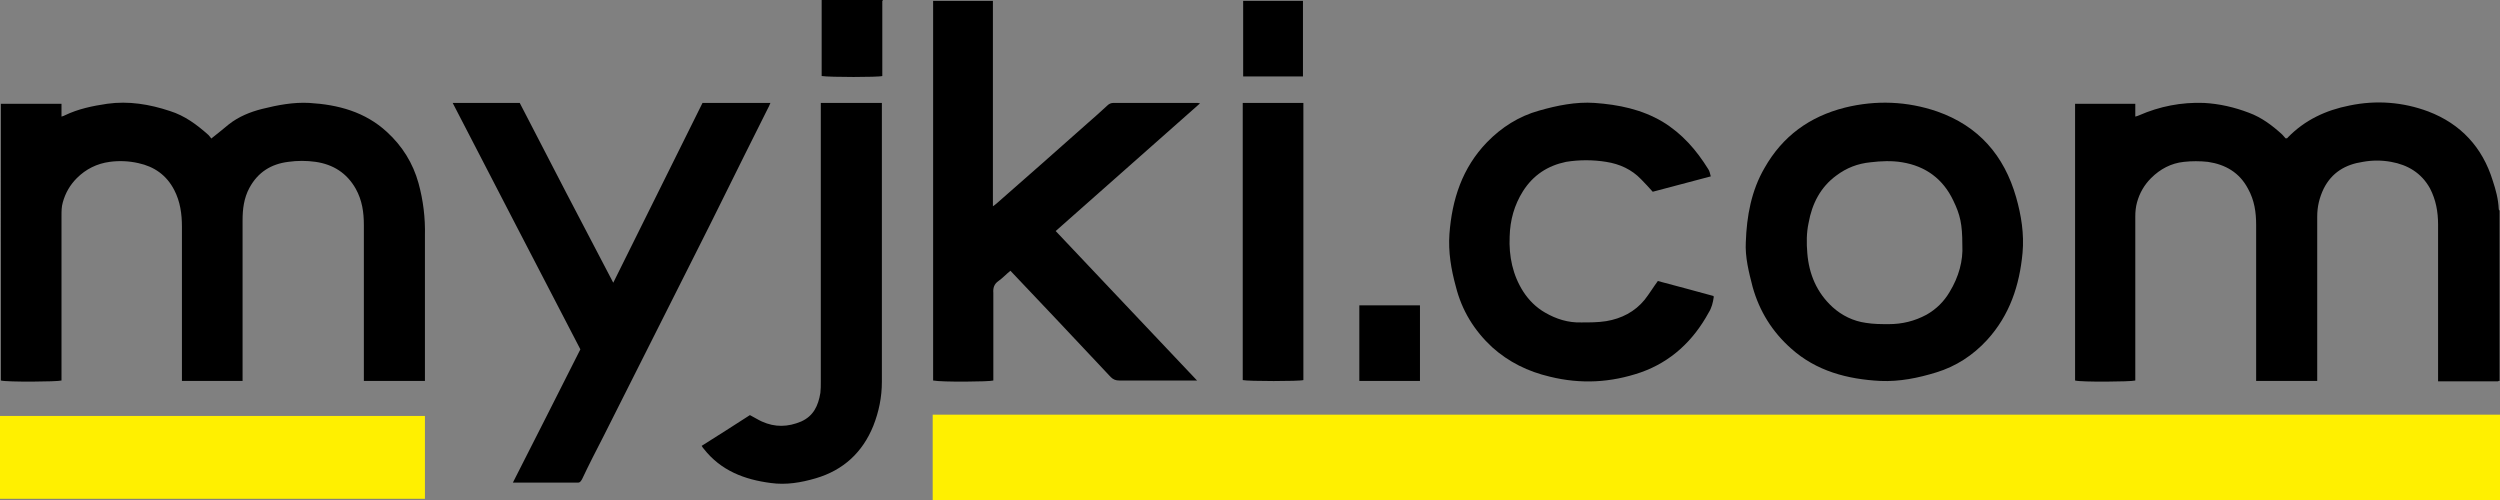
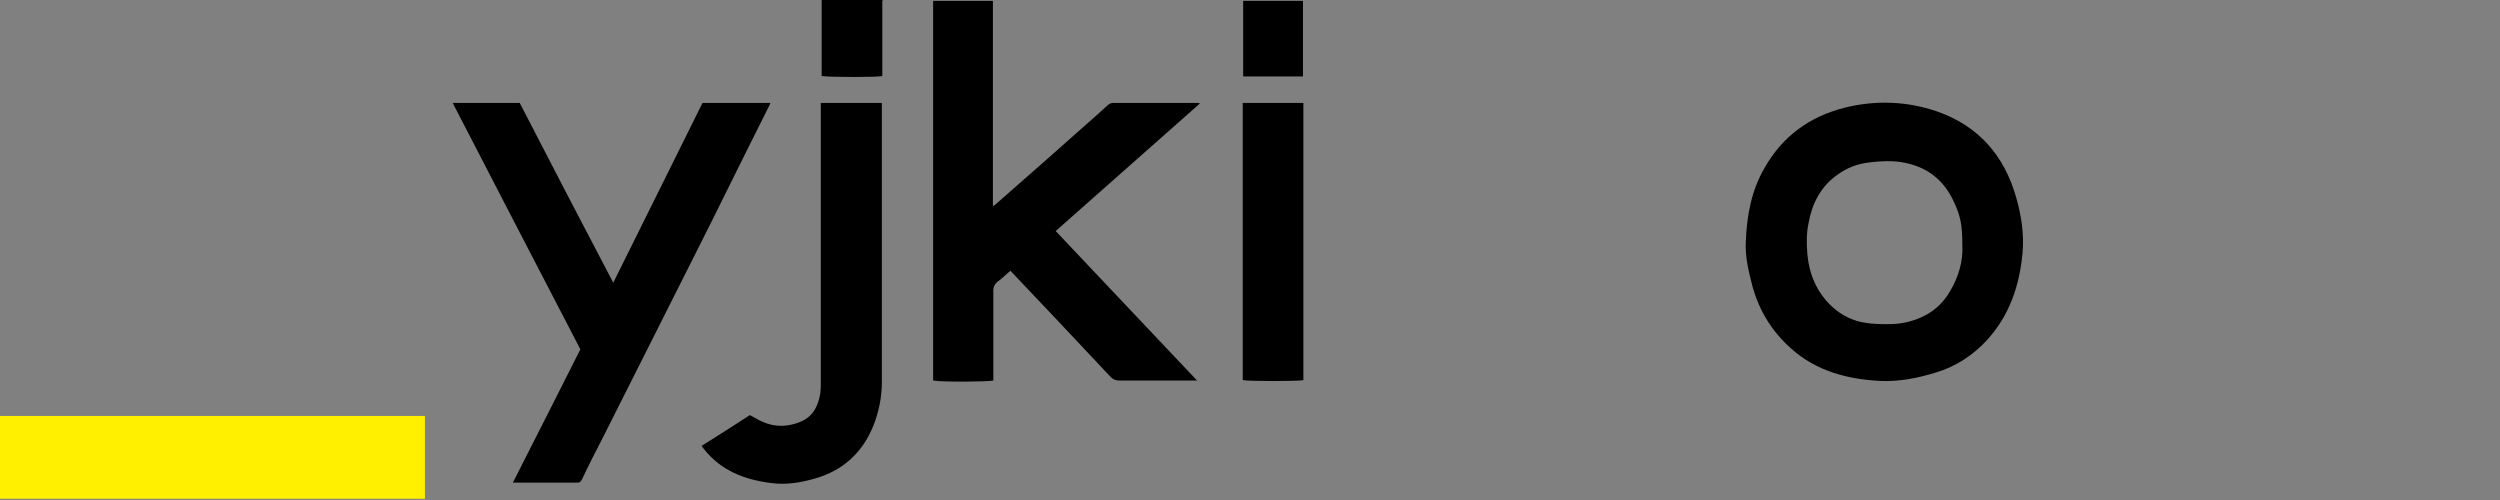
<svg xmlns="http://www.w3.org/2000/svg" xmlns:ns1="http://www.serif.com/" id="Warstwa_1" data-name="Warstwa 1" version="1.1" viewBox="0 0 585.4 117.1">
  <rect x="0" y="0" width="585.4" height="117.1" fill="#808080" stroke="none" />
  <defs>
    <style>
      .cls-1 {
        fill: #000;
      }

      .cls-1, .cls-2 {
        stroke-width: 0px;
      }

      .cls-2 {
        fill: #fff000;
      }
    </style>
  </defs>
-   <path class="cls-1" d="M585,89.3h-12.6c-3.7,0-.9,0-1.5,0v-36.7c0-3-.5-5.8-1.9-8.5-2-3.6-5.2-5.5-9.1-6.2-2.2-.4-4.4-.4-6.6,0-4.1.6-7.3,2.5-9.2,6.3-1,2.1-1.5,4.2-1.5,6.5v38.5h-14.3v-36.5c0-3-.4-5.8-1.9-8.5-2-3.8-5.3-5.7-9.4-6.3-1.9-.2-3.8-.2-5.6,0-3,.3-5.6,1.7-7.7,3.8-1.6,1.6-2.7,3.5-3.3,5.7-.3,1.1-.4,2.2-.4,3.3v38.4c-1,.3-12.7.4-14.1,0V24.3h14.1v3c.4-.1.7-.2.9-.3,4.8-2.1,9.9-3.1,15.2-2.9,3.6.2,7.1,1,10.5,2.3,3,1.1,5.5,3,7.8,5.1.3.3.5.6.8.9.3,0,.4,0,.5-.2,4-4.1,8.9-6.4,14.5-7.5,6.3-1.3,12.5-.8,18.4,1.4,7.6,2.9,12.7,8.4,15.1,16.2.7,2.1,1.3,4.3,1.4,6.6,0,0,0,.3.2.4v39.9h-.3Z" />
  <path class="cls-1" d="M232.5.2v48.1c.4-.3.6-.4.8-.6,7.1-6.2,14.1-12.4,21.2-18.7,1.6-1.4,3.2-2.8,4.8-4.3.4-.4.9-.6,1.4-.6h19.5c.2,0,.4,0,.8.1-11.3,10-22.5,19.9-33.8,29.9,11,11.6,21.9,23.2,33.1,35h-18.2c-.8,0-1.4-.2-2-.8-4.2-4.5-8.5-9-12.7-13.5-3.6-3.8-7.1-7.5-10.8-11.4-1,.8-1.8,1.7-2.8,2.4-1,.7-1.3,1.6-1.2,2.8v20.5c-.9.3-12.1.4-14.1,0V.2h14.1,0Z" />
  <path class="cls-1" d="M206.6.2v17.6c-.9.3-12.3.3-14.2,0V0h14.3v.2Z" />
  <path class="cls-1" d="M305.1.2v17.7h-14V.2h14.1-.1Z" />
-   <path class="cls-1" d="M49.4,32.5c1.5-1.2,2.9-2.3,4.2-3.4,2.3-1.8,5-2.9,7.8-3.6,3.6-.9,7.3-1.6,11-1.4,6.8.4,13.1,2.1,18.2,6.8,3.6,3.3,6.1,7.3,7.4,12,1.1,4,1.6,8.1,1.5,12.3v34h-14.3v-36.5c0-3-.4-5.8-1.9-8.5-2.1-3.7-5.3-5.7-9.4-6.3-2.1-.3-4.3-.3-6.4,0-4,.5-7.1,2.4-9.1,6.1-1.3,2.4-1.6,5-1.6,7.6v37.6h-14.2v-36.1c0-3-.4-5.9-1.8-8.6-1.8-3.5-4.7-5.5-8.4-6.3-2.2-.5-4.5-.6-6.7-.3-3,.4-5.6,1.7-7.7,3.8-1.6,1.6-2.7,3.5-3.3,5.7-.3,1-.3,2.1-.3,3.1v38.6c-.9.3-12.7.4-14.2,0V24.3h14.2v3c.4-.1.6-.2.8-.3,3.1-1.5,6.5-2.2,9.9-2.7,5-.7,9.9.1,14.7,1.7,3.5,1.1,6.3,3.2,9,5.6.3.3.5.6.8,1" />
  <path class="cls-1" d="M459.5,57.3c0-4.8-.5-7-2.1-10.3-2.4-5.1-6.5-8.1-12-9-2.4-.4-4.9-.3-7.4,0-3,.3-5.6,1.3-8,3.1-3.7,2.7-5.7,6.6-6.5,11.1-.5,2.3-.5,4.7-.3,7.1.4,4.9,2.2,9.2,5.9,12.6,2.2,2,4.9,3.3,7.8,3.7,1.8.3,3.6.3,5.4.3,3.1,0,6-.7,8.8-2.2,2.3-1.3,4.1-3.1,5.4-5.3,2.2-3.6,3.2-7.4,3-11M408.8,56.7c.2-6.1,1.3-12.1,4.4-17.4,4.2-7.4,10.5-12,18.8-14.1,7.3-1.8,14.6-1.5,21.6.9,9.7,3.4,15.7,10.3,18.5,20.1,1.2,4.2,1.9,8.6,1.5,13-.7,7.6-3,14.6-8.3,20.4-3.3,3.6-7.3,6.2-11.9,7.6-4.2,1.3-8.6,2.2-13.1,2-7.7-.4-15-2.3-20.9-7.6-4.4-3.9-7.4-8.7-9-14.4-.9-3.5-1.8-7-1.6-10.6" />
  <path class="cls-1" d="M105.8,24.1h15.9c7.2,14,14.5,28,21.9,42.1,7-14.1,13.9-28,20.9-42.1h15.9c-.2.4-.3.8-.5,1.1-1.8,3.6-3.6,7.2-5.4,10.8-3.6,7.2-7.1,14.4-10.7,21.5-7.5,14.9-15,29.8-22.5,44.7-1.7,3.3-3.4,6.6-5,10-.3.5-.5.9-1.2.8h-14.4c-.2,0-.3,0-.6,0,5.3-10.4,10.5-20.7,15.8-31.2-9.9-19.1-19.9-38.3-29.9-57.7" />
-   <path class="cls-1" d="M401.3,69.5c-.2,1.4-.5,2.6-1.2,3.7-3.6,6.6-8.8,11.5-15.9,14-7,2.4-14,2.8-21.3,1-5.1-1.2-9.6-3.4-13.5-6.9-4.2-3.9-7.1-8.6-8.5-14.2-1.1-4-1.8-8.1-1.5-12.3.6-8.1,3-15.5,8.8-21.5,3.4-3.5,7.5-6.1,12.2-7.4,4.2-1.2,8.6-2.1,13-1.8,5.6.4,11,1.5,15.9,4.4,4.6,2.8,7.9,6.6,10.7,11.1.3.4.4,1,.6,1.7-4.6,1.2-9.1,2.4-13.6,3.6-.9-1-1.8-2-2.7-2.9-2.2-2.3-5-3.6-8.2-4.1-3.1-.5-6.3-.5-9.4,0-4.3.9-7.7,3.1-10.1,6.9-2,3.2-3,6.7-3.1,10.6-.2,4.6.7,9,3.2,12.9,1.3,2,3,3.7,5.1,4.9,2.6,1.5,5.4,2.4,8.5,2.3,1.9,0,3.9,0,5.8-.3,3.6-.6,6.7-2.2,9-5,1.1-1.4,2-2.9,3.1-4.4,4.2,1.1,8.6,2.3,13,3.5" />
  <path class="cls-1" d="M192.3,24.1h14.2v65.3c0,3.6-.7,7-2,10.3-2.5,6.2-7,10.4-13.5,12.3-3.4,1-6.9,1.6-10.5,1.1-6.2-.8-11.7-2.9-15.7-8-.2-.2-.3-.4-.5-.7,3.8-2.4,7.6-4.8,11.3-7.2,1,.5,1.9,1.1,2.8,1.5,3.1,1.4,6.1,1.3,9.2,0,2.9-1.3,4-3.7,4.5-6.7.1-.8.1-1.7.1-2.5V23.9v.2Z" />
  <path class="cls-1" d="M291,24.1h14.2v64.9c-.9.3-12.9.3-14.2,0V24.1Z" />
-   <rect class="cls-1" x="318.3" y="71.5" width="14.2" height="17.7" />
  <g id="Warstwa-1" ns1:id="Warstwa 1">
-     <rect class="cls-2" x="218.4" y="97.1" width="367" height="20" />
    <rect class="cls-2" y="97.4" width="99.5" height="19.4" />
  </g>
</svg>